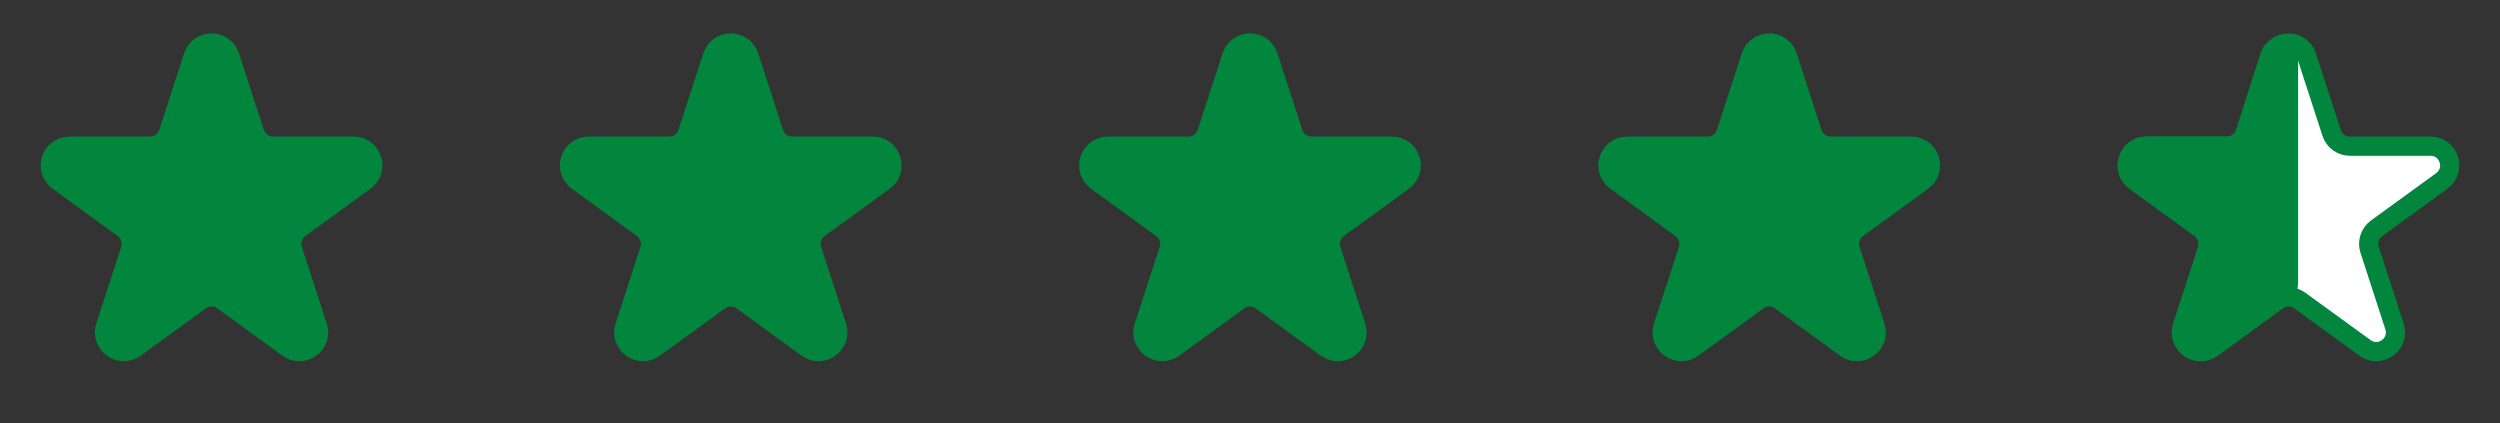
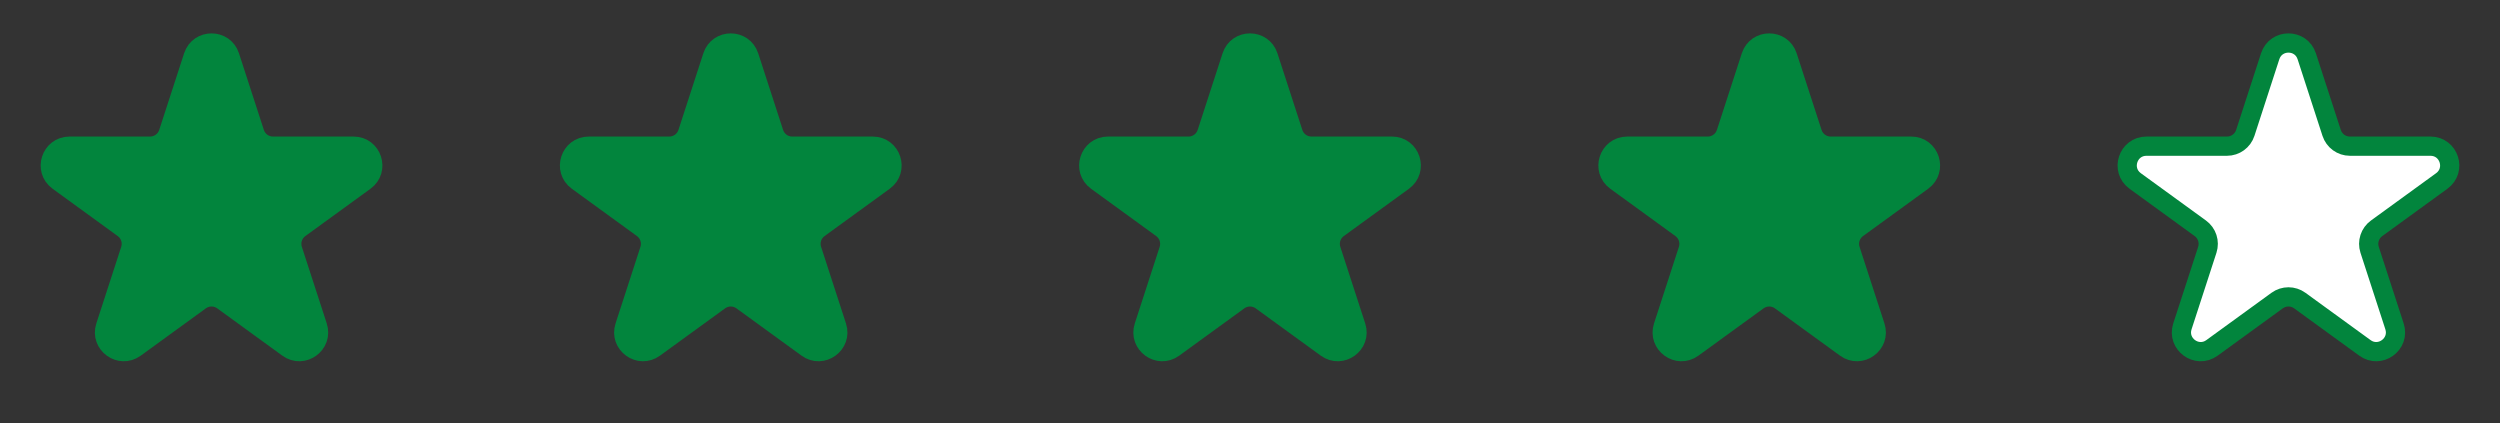
<svg xmlns="http://www.w3.org/2000/svg" width="130" height="22" viewBox="0 0 130 22" fill="none">
  <rect x="0" y="0" width="130" height="22" fill="#333333" stroke="none" />
  <path d="M10.049 2.927C10.348 2.006 11.652 2.006 11.951 2.927L13.245 6.91C13.379 7.322 13.763 7.601 14.196 7.601H18.384C19.353 7.601 19.755 8.84 18.972 9.41L15.584 11.871C15.233 12.126 15.087 12.577 15.22 12.989L16.515 16.972C16.814 17.893 15.759 18.66 14.976 18.09L11.588 15.629C11.237 15.374 10.763 15.374 10.412 15.629L7.024 18.09C6.241 18.66 5.186 17.893 5.485 16.972L6.779 12.989C6.913 12.577 6.767 12.126 6.416 11.871L3.028 9.41C2.245 8.84 2.647 7.601 3.616 7.601H7.804C8.237 7.601 8.621 7.322 8.755 6.91L10.049 2.927Z" fill="#02853D" stroke="#02853D" />
  <path d="M91.049 2.927C91.348 2.006 92.652 2.006 92.951 2.927L94.245 6.91C94.379 7.322 94.763 7.601 95.196 7.601H99.384C100.353 7.601 100.755 8.84 99.972 9.41L96.584 11.871C96.233 12.126 96.087 12.577 96.221 12.989L97.515 16.972C97.814 17.893 96.76 18.66 95.976 18.09L92.588 15.629C92.237 15.374 91.763 15.374 91.412 15.629L88.024 18.09C87.24 18.66 86.186 17.893 86.485 16.972L87.779 12.989C87.913 12.577 87.767 12.126 87.416 11.871L84.028 9.41C83.245 8.84 83.647 7.601 84.616 7.601H88.804C89.237 7.601 89.621 7.322 89.755 6.91L91.049 2.927Z" fill="#02853D" stroke="#02853D" />
  <path d="M118.049 2.927C118.348 2.006 119.652 2.006 119.951 2.927L121.245 6.91C121.379 7.322 121.763 7.601 122.196 7.601H126.384C127.353 7.601 127.755 8.84 126.972 9.41L123.584 11.871C123.233 12.126 123.087 12.577 123.22 12.989L124.515 16.972C124.814 17.893 123.759 18.66 122.976 18.09L119.588 15.629C119.237 15.374 118.763 15.374 118.412 15.629L115.024 18.09C114.241 18.66 113.186 17.893 113.485 16.972L114.78 12.989C114.913 12.577 114.767 12.126 114.416 11.871L111.028 9.41C110.245 8.84 110.647 7.601 111.616 7.601H115.804C116.237 7.601 116.621 7.322 116.755 6.91L118.049 2.927Z" fill="white" stroke="#02853D" />
-   <path d="M118.052 2.846C118.226 2.322 119 2.448 119 3V11.5V14.692C119 15.012 118.847 15.313 118.588 15.501L115.024 18.09C114.241 18.66 113.186 17.893 113.486 16.972L114.78 12.989C114.914 12.577 114.767 12.126 114.416 11.871L111.028 9.41C110.245 8.84 110.648 7.601 111.616 7.601H115.8C116.235 7.601 116.62 7.32 116.753 6.905L118 3L118.052 2.846Z" fill="#02853D" stroke="#02853D" />
  <path d="M64.049 2.927C64.348 2.006 65.652 2.006 65.951 2.927L67.245 6.91C67.379 7.322 67.763 7.601 68.196 7.601H72.384C73.353 7.601 73.755 8.84 72.972 9.41L69.584 11.871C69.233 12.126 69.087 12.577 69.221 12.989L70.515 16.972C70.814 17.893 69.76 18.66 68.976 18.09L65.588 15.629C65.237 15.374 64.763 15.374 64.412 15.629L61.024 18.09C60.24 18.66 59.186 17.893 59.485 16.972L60.779 12.989C60.913 12.577 60.767 12.126 60.416 11.871L57.028 9.41C56.245 8.84 56.647 7.601 57.616 7.601H61.804C62.237 7.601 62.621 7.322 62.755 6.91L64.049 2.927Z" fill="#02853D" stroke="#02853D" />
  <path d="M37.049 2.927C37.348 2.006 38.652 2.006 38.951 2.927L40.245 6.91C40.379 7.322 40.763 7.601 41.196 7.601H45.384C46.353 7.601 46.755 8.84 45.972 9.41L42.584 11.871C42.233 12.126 42.087 12.577 42.221 12.989L43.515 16.972C43.814 17.893 42.76 18.66 41.976 18.09L38.588 15.629C38.237 15.374 37.763 15.374 37.412 15.629L34.024 18.09C33.24 18.66 32.186 17.893 32.485 16.972L33.779 12.989C33.913 12.577 33.767 12.126 33.416 11.871L30.028 9.41C29.245 8.84 29.647 7.601 30.616 7.601H34.804C35.237 7.601 35.621 7.322 35.755 6.91L37.049 2.927Z" fill="#02853D" stroke="#02853D" />
</svg>